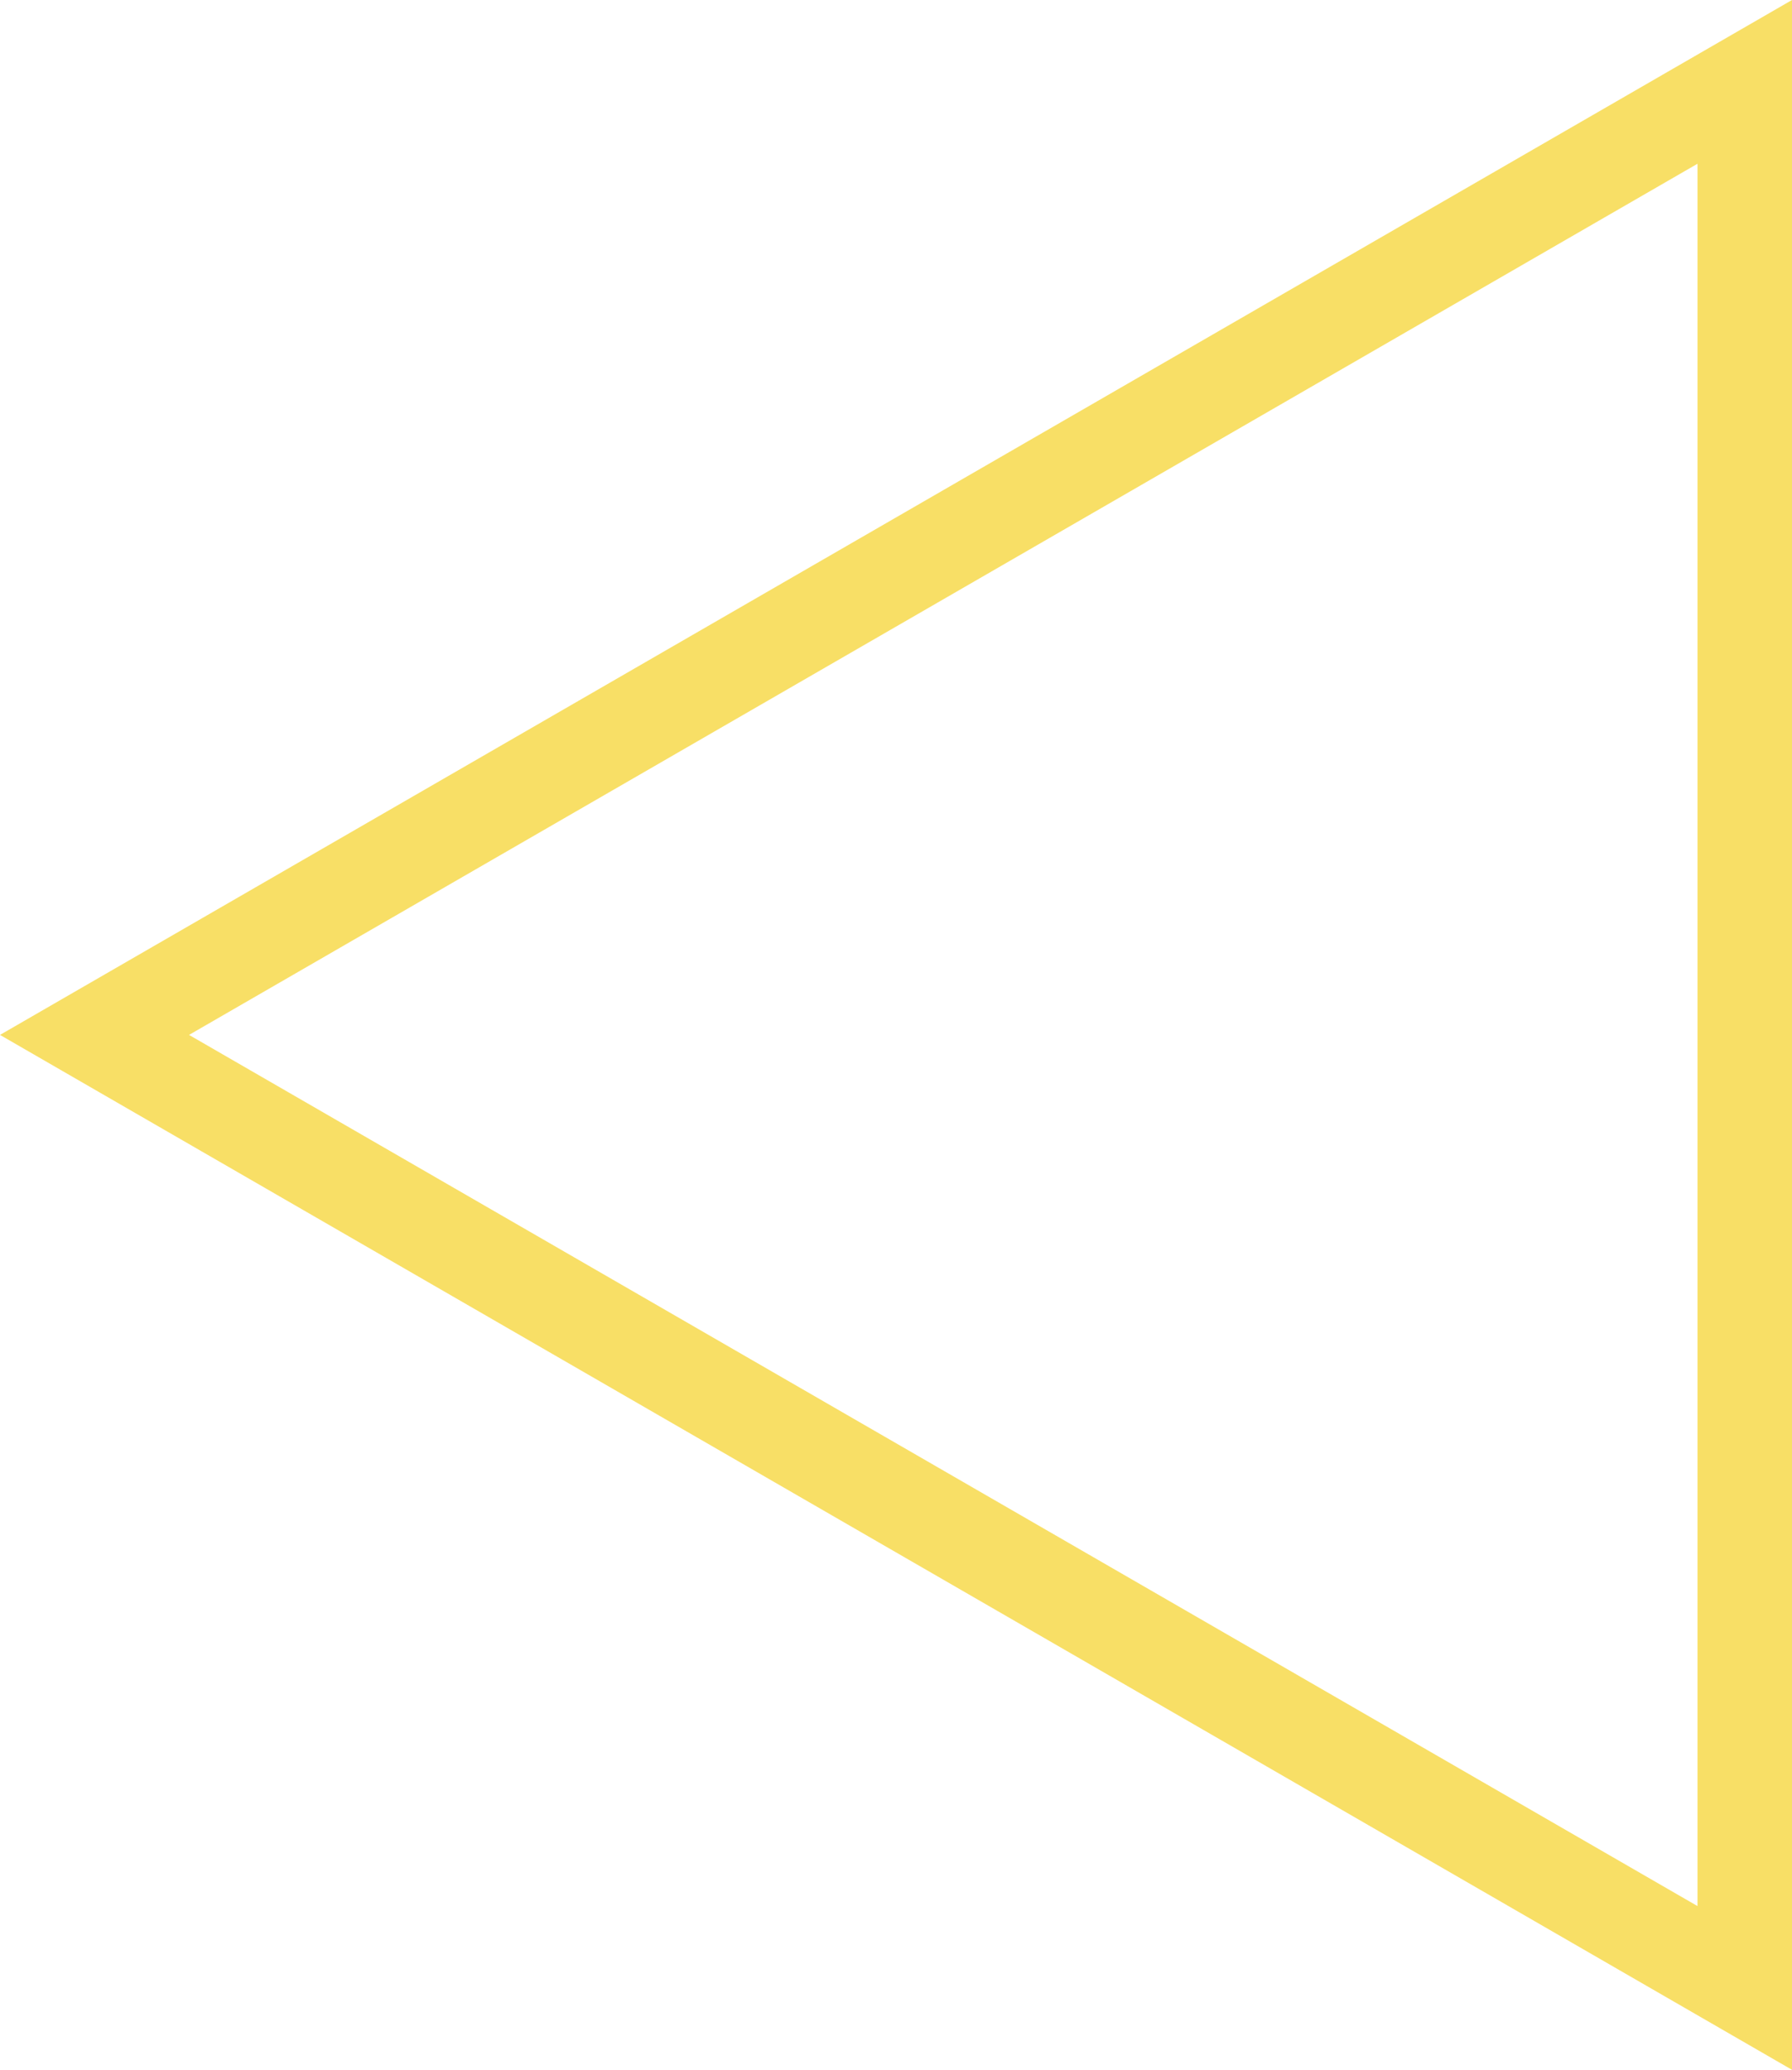
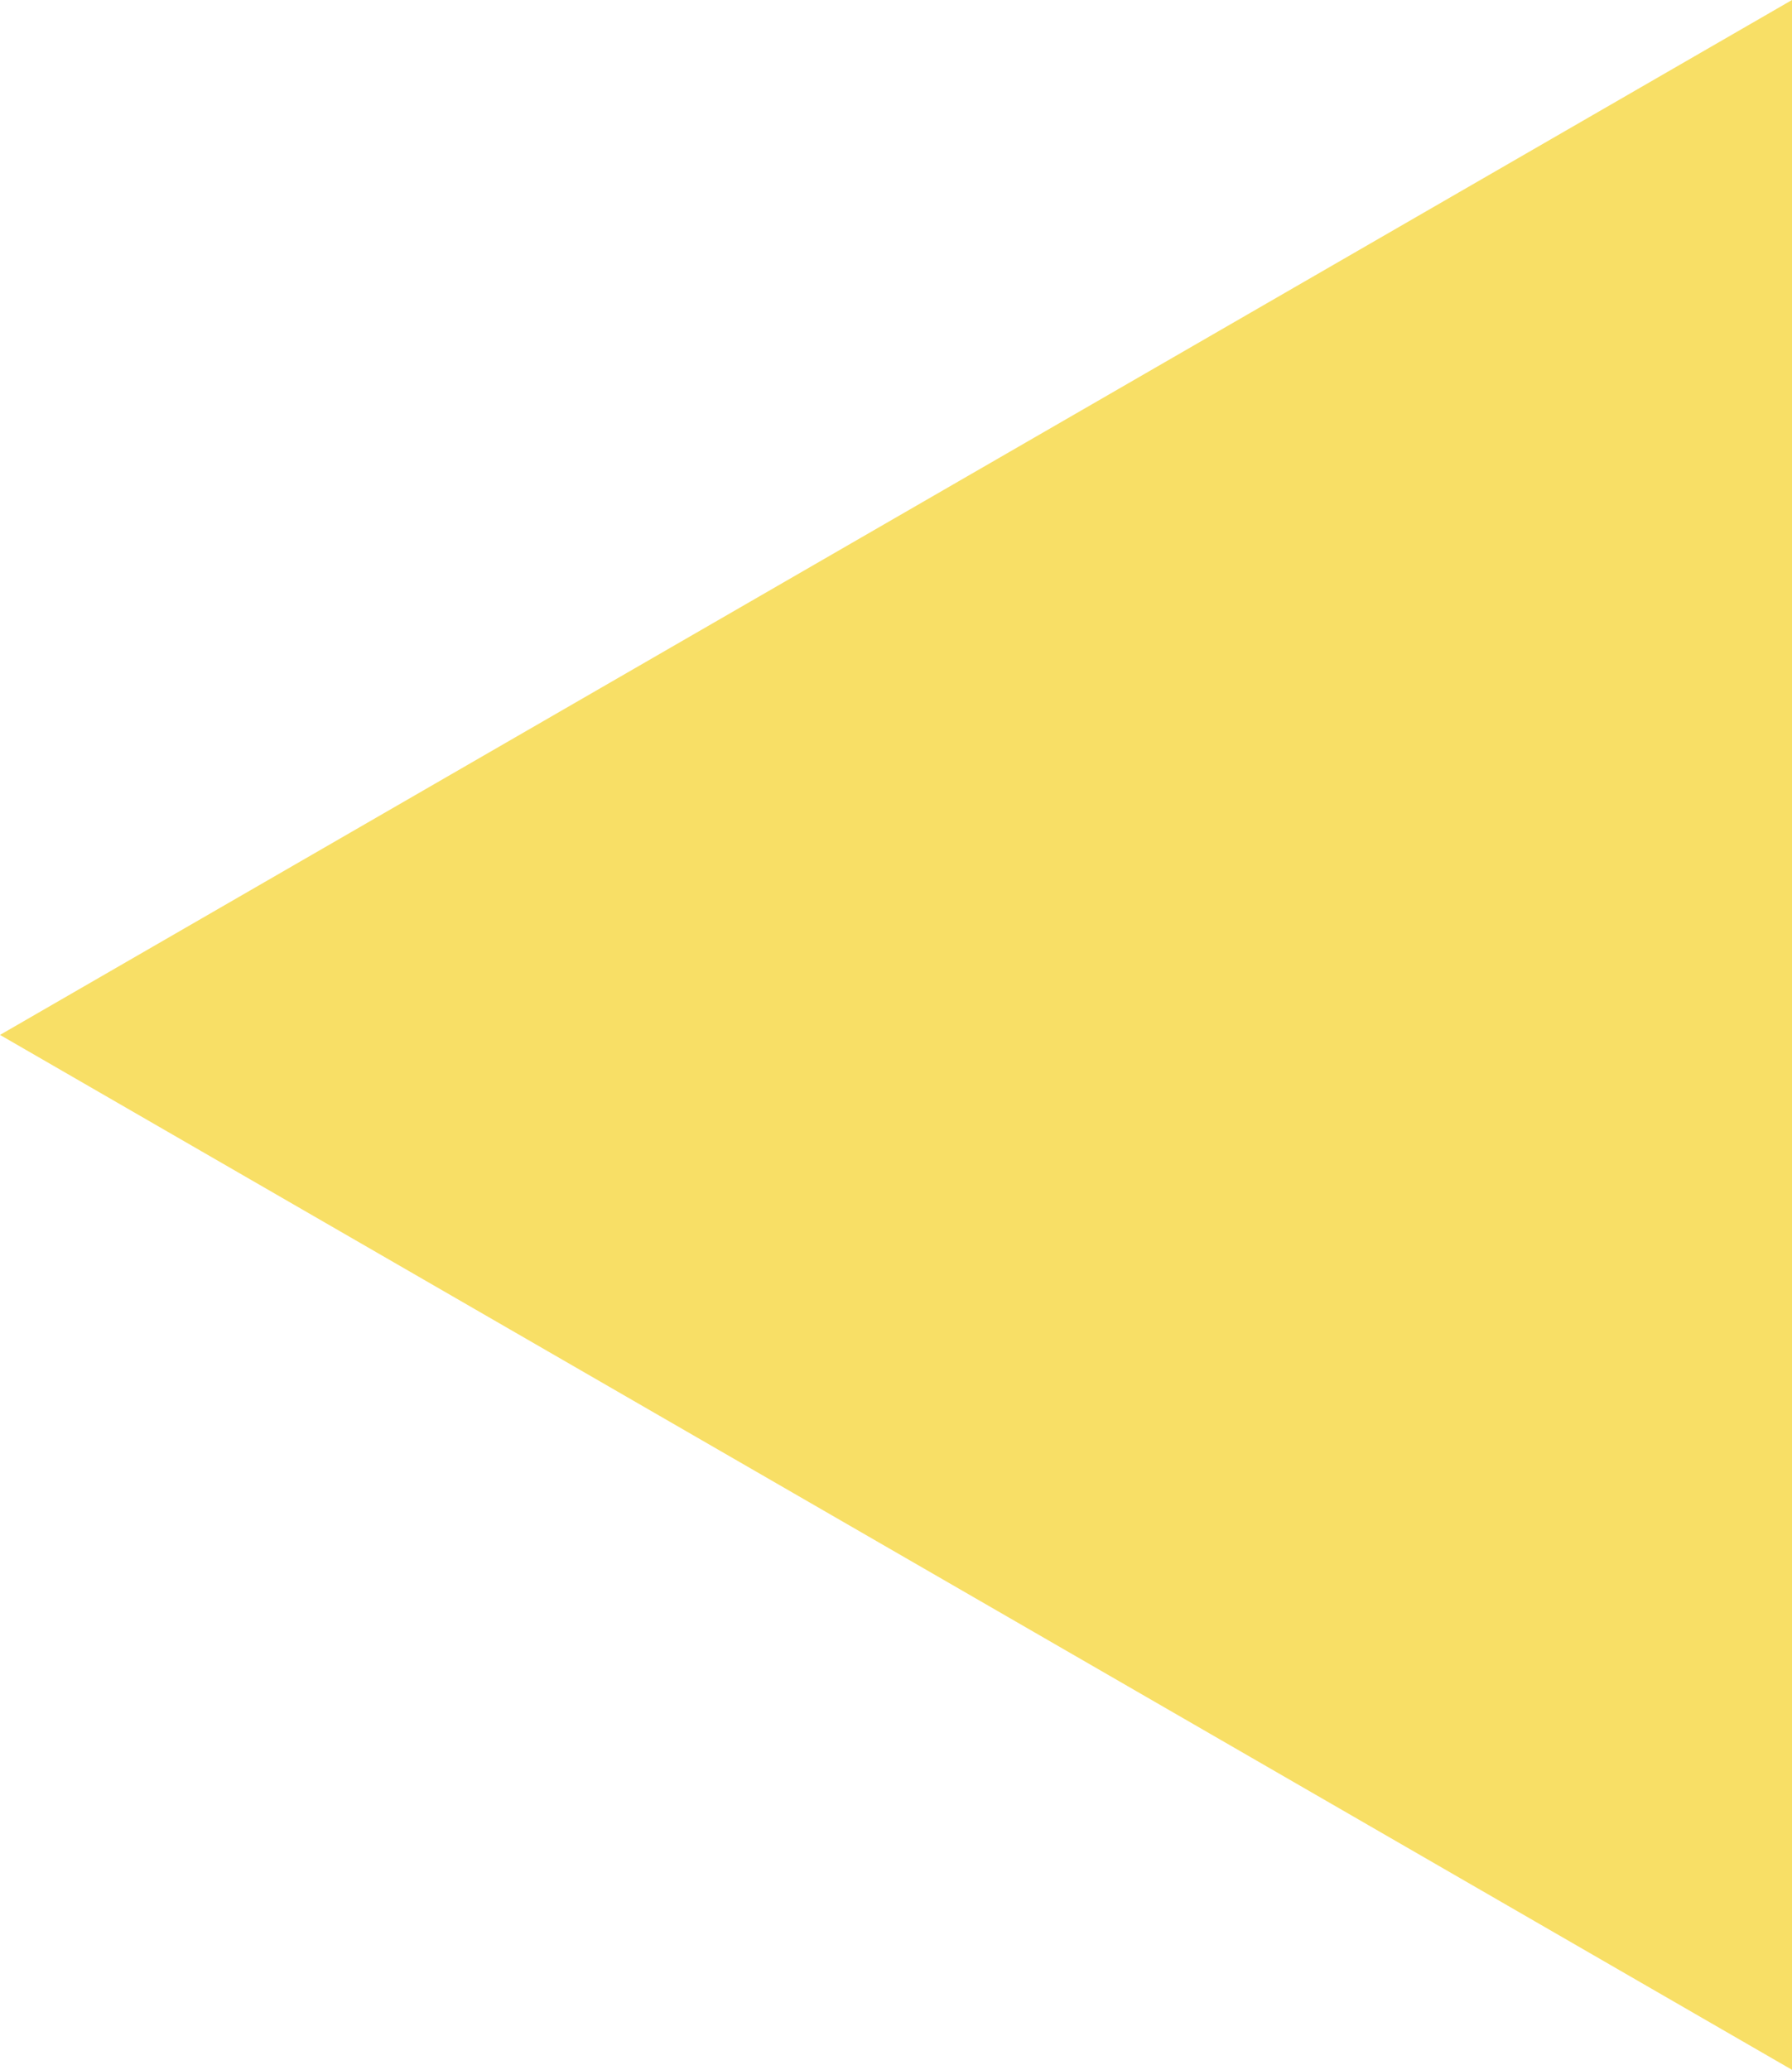
<svg xmlns="http://www.w3.org/2000/svg" viewBox="0 0 229.128 264.574" width="100%" style="vertical-align: middle; max-width: 100%; width: 100%;">
  <g>
    <g>
-       <path d="M229.128,264.574,0,132.287,229.128,0ZM24.17,132.287,217.044,243.643V20.932Z" fill="rgb(248,223,102)">
+       <path d="M229.128,264.574,0,132.287,229.128,0ZV20.932Z" fill="rgb(248,223,102)">
     </path>
    </g>
  </g>
</svg>